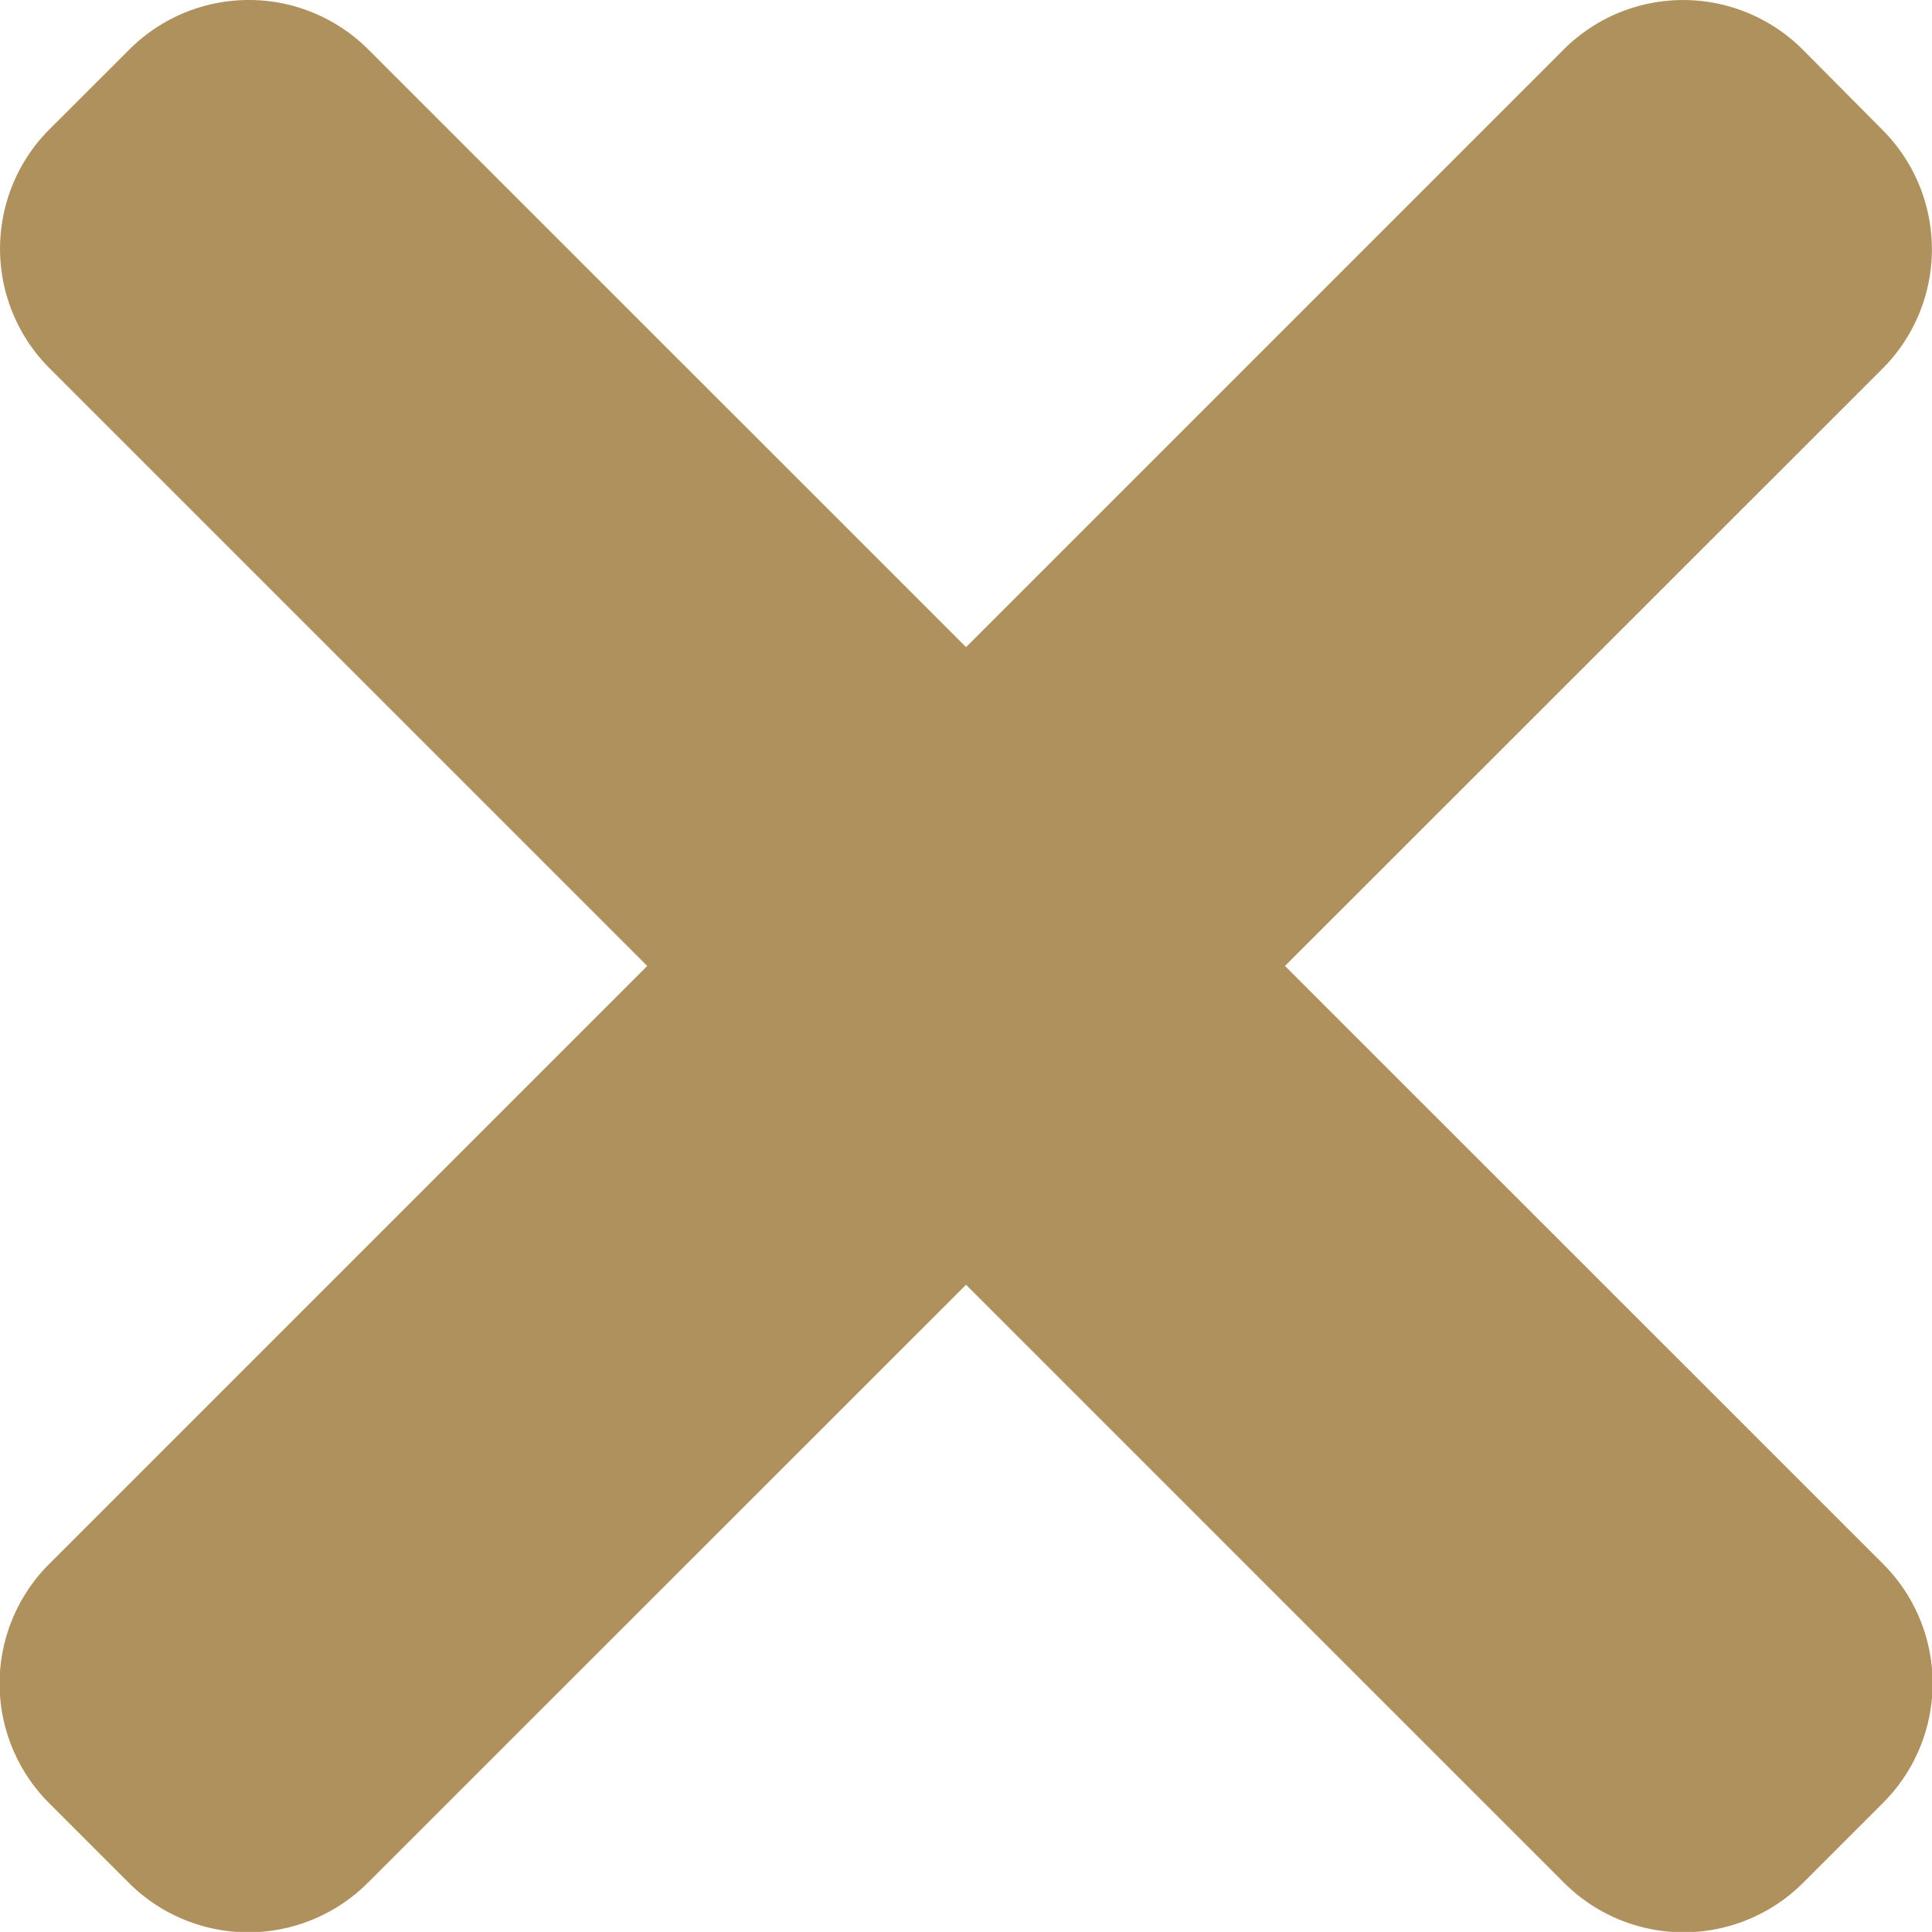
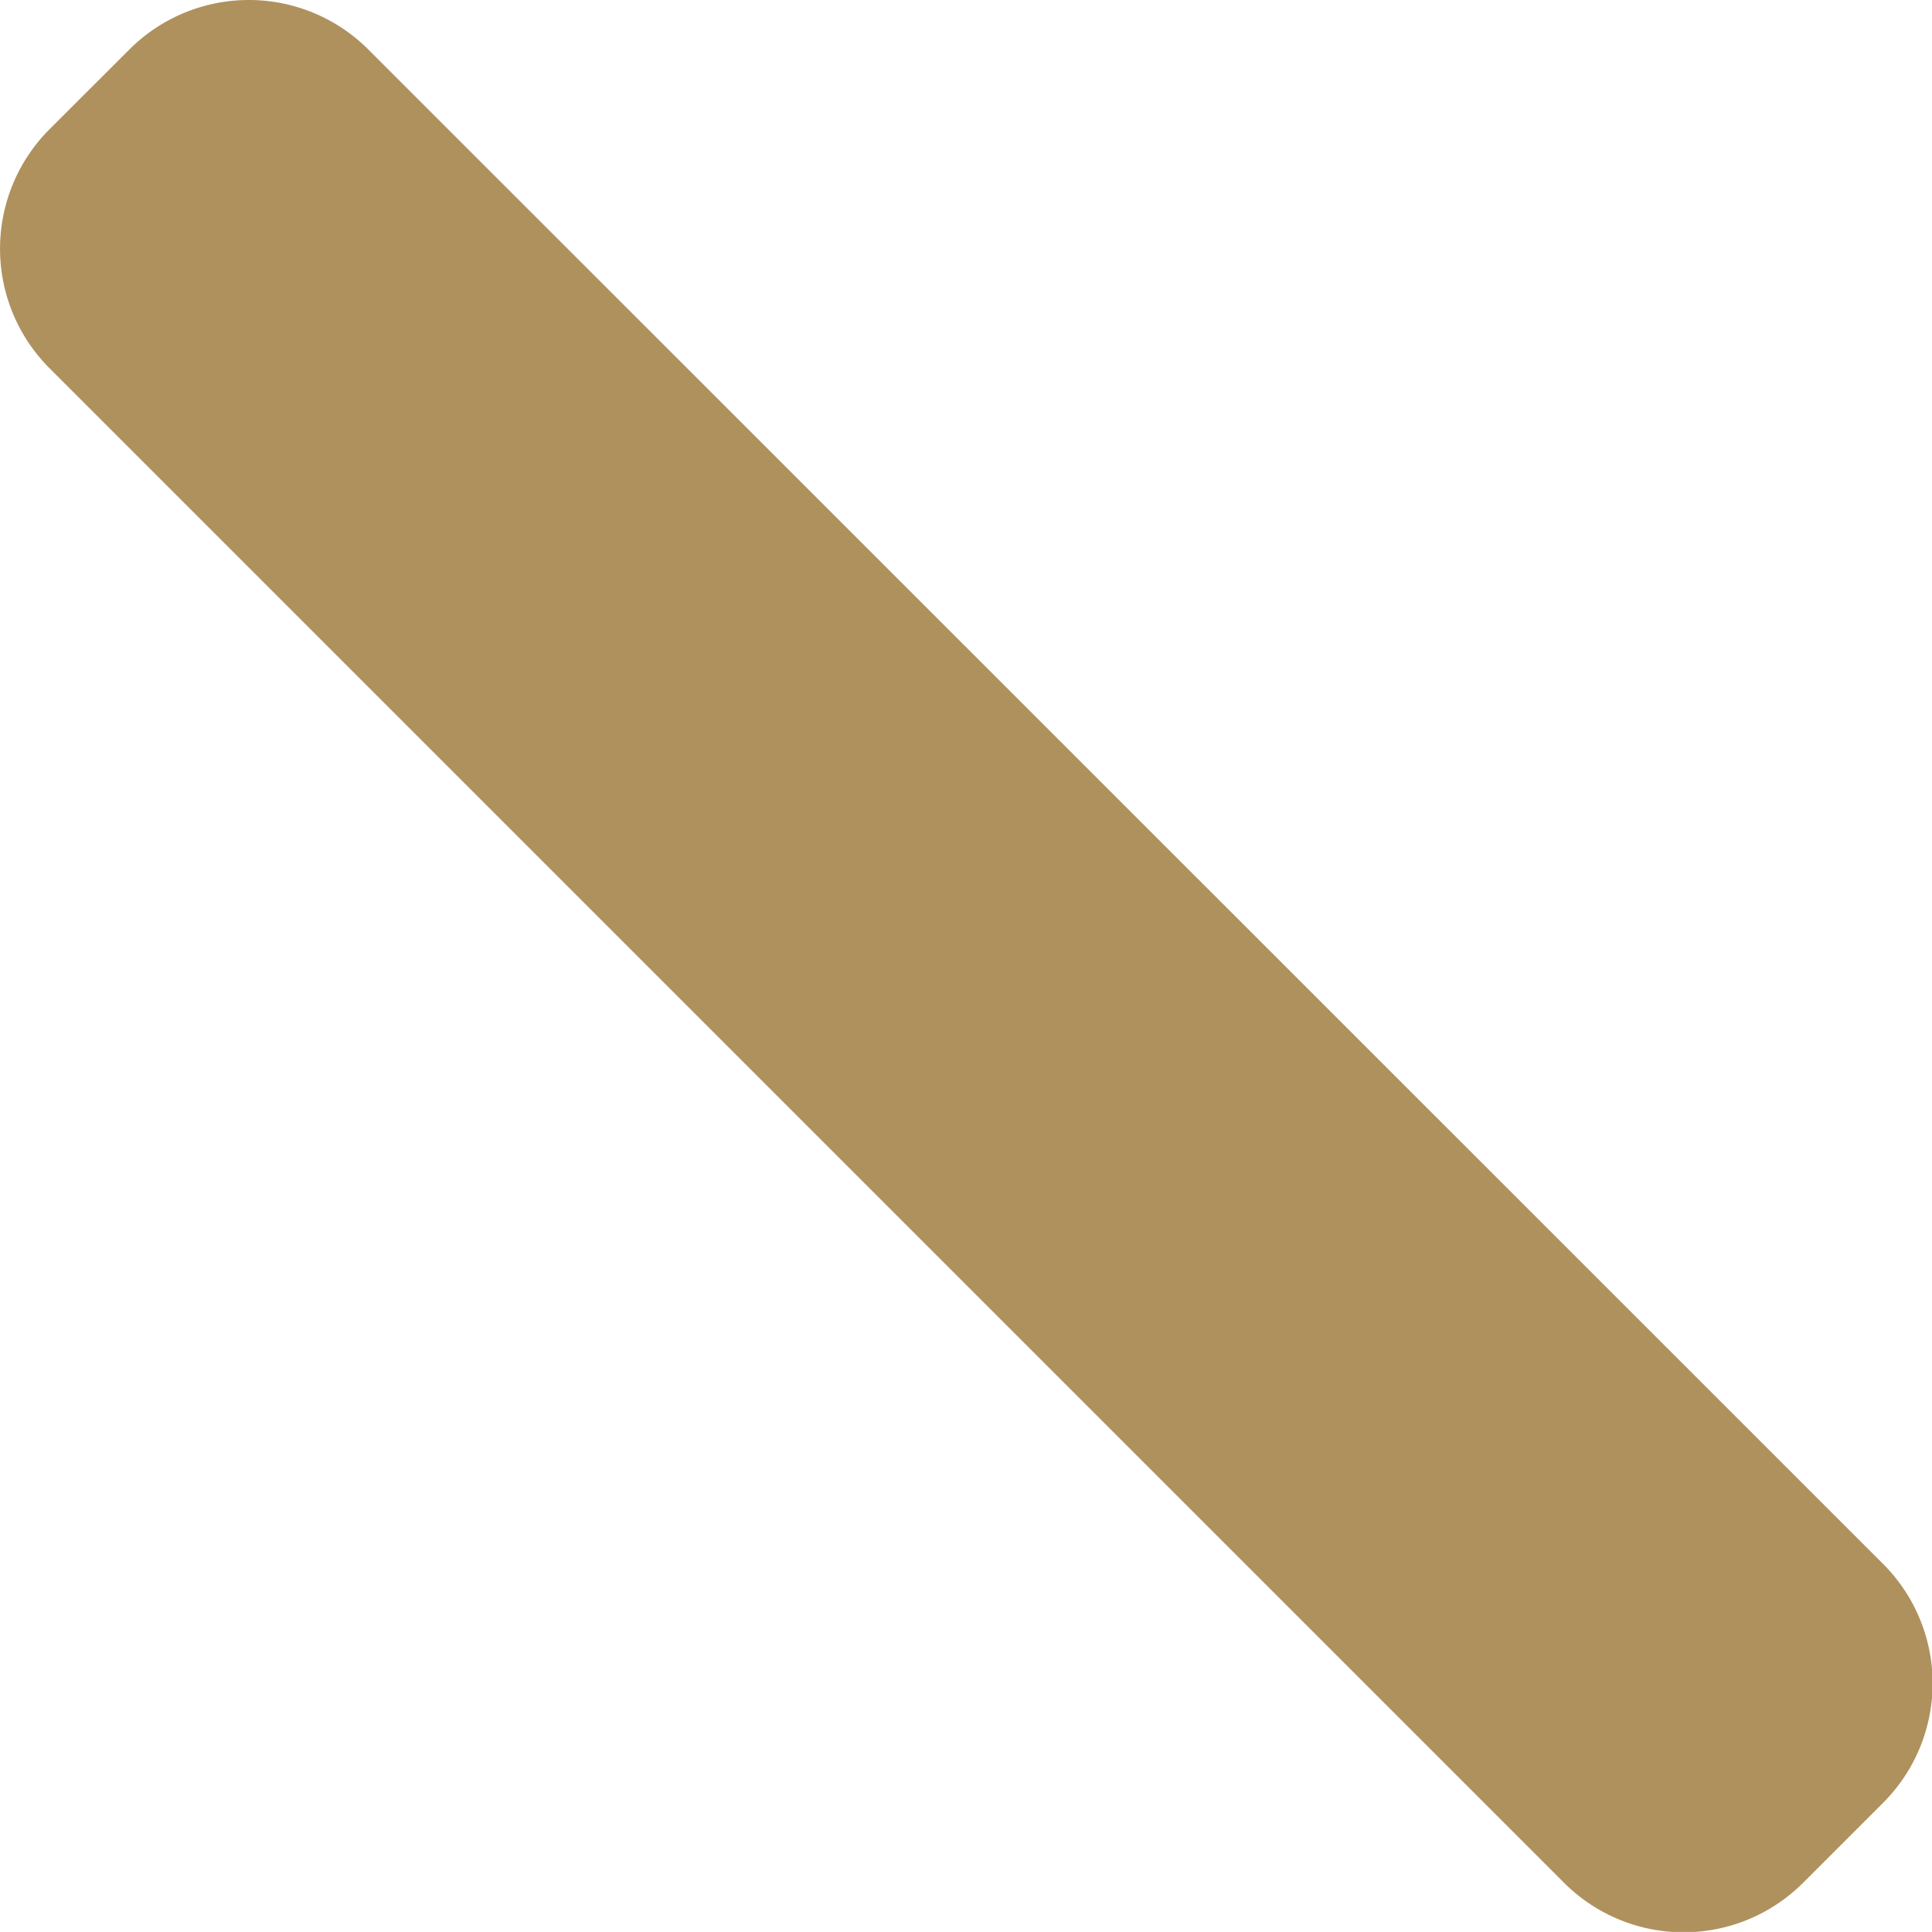
<svg xmlns="http://www.w3.org/2000/svg" width="17.476" height="17.475" viewBox="0 0 17.476 17.475">
  <g transform="translate(0 -0.359)">
    <path d="M17.028,14.5,3.332.807a1.528,1.528,0,0,0-2.162,0l-.722.721a1.529,1.529,0,0,0,0,2.162l13.7,13.7a1.529,1.529,0,0,0,2.162,0l.721-.721A1.527,1.527,0,0,0,17.028,14.5Zm0,0" transform="translate(0 0)" fill="#af915d" />
-     <path d="M14.144.81l-13.7,13.7a1.529,1.529,0,0,0,0,2.162l.721.721a1.529,1.529,0,0,0,2.162,0l13.7-13.695a1.528,1.528,0,0,0,0-2.162L16.307.811A1.529,1.529,0,0,0,14.144.81Zm0,0" transform="translate(0 -0.003)" fill="#af915d" />
  </g>
</svg>